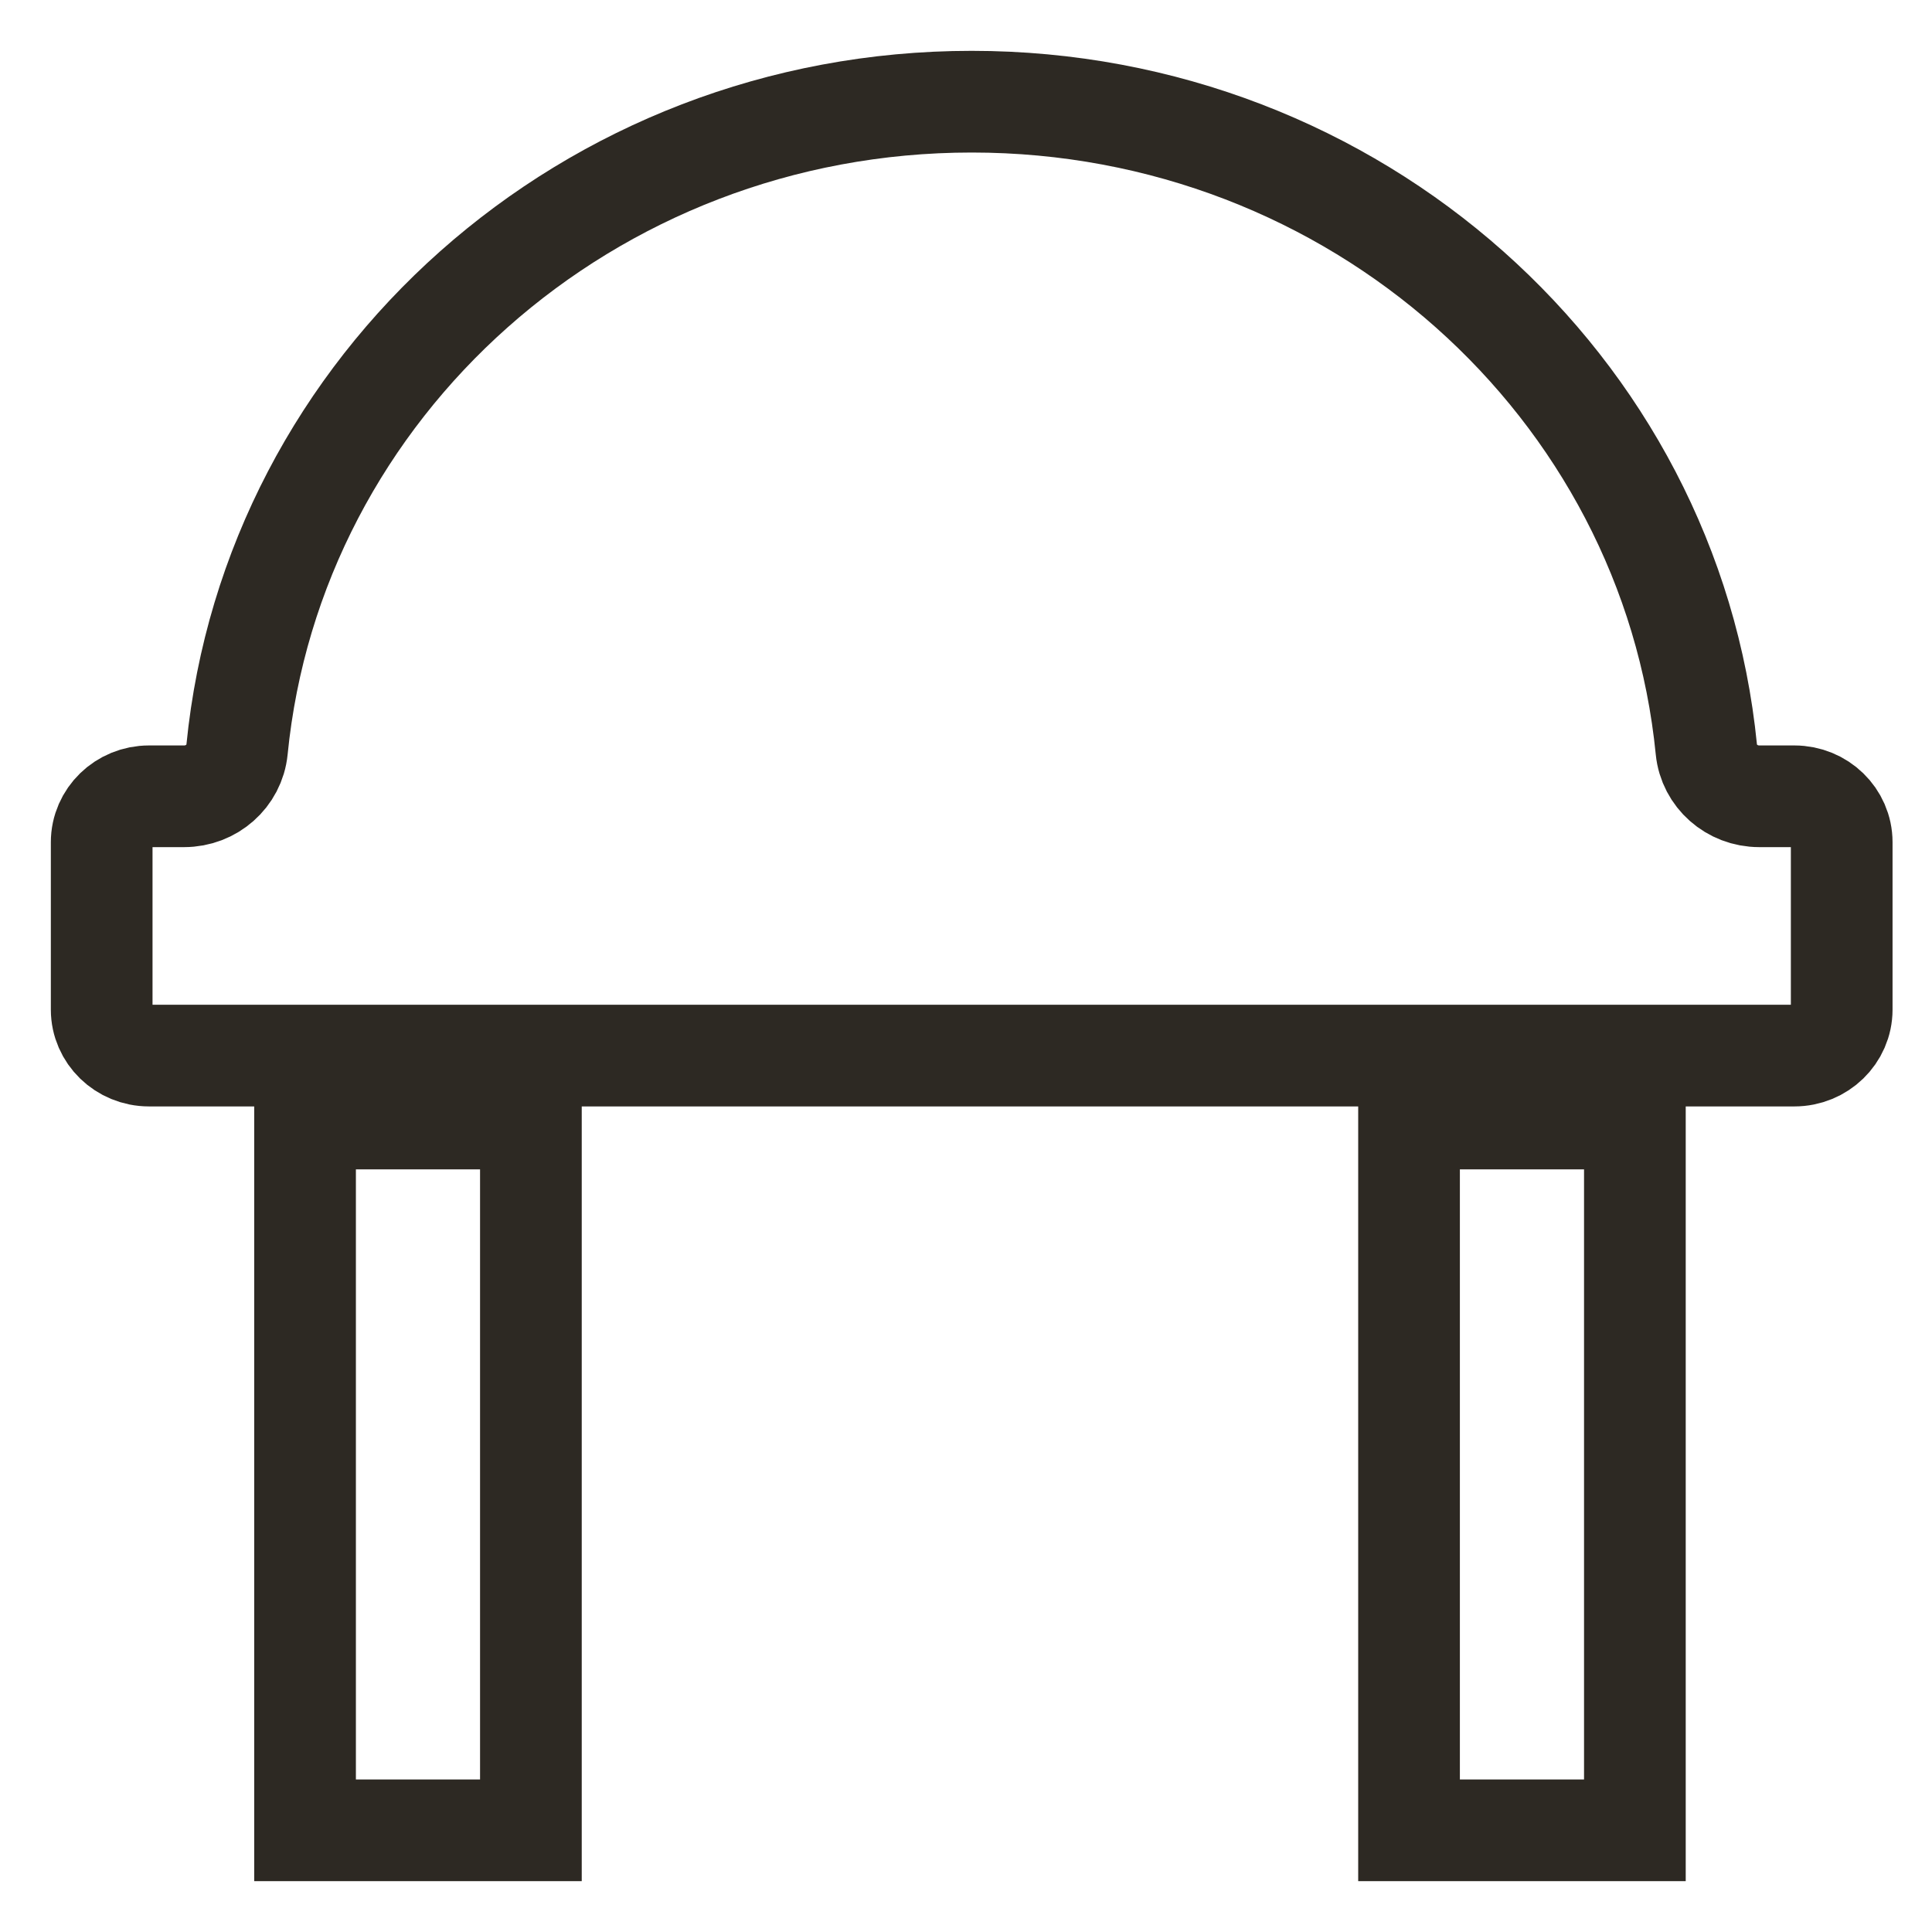
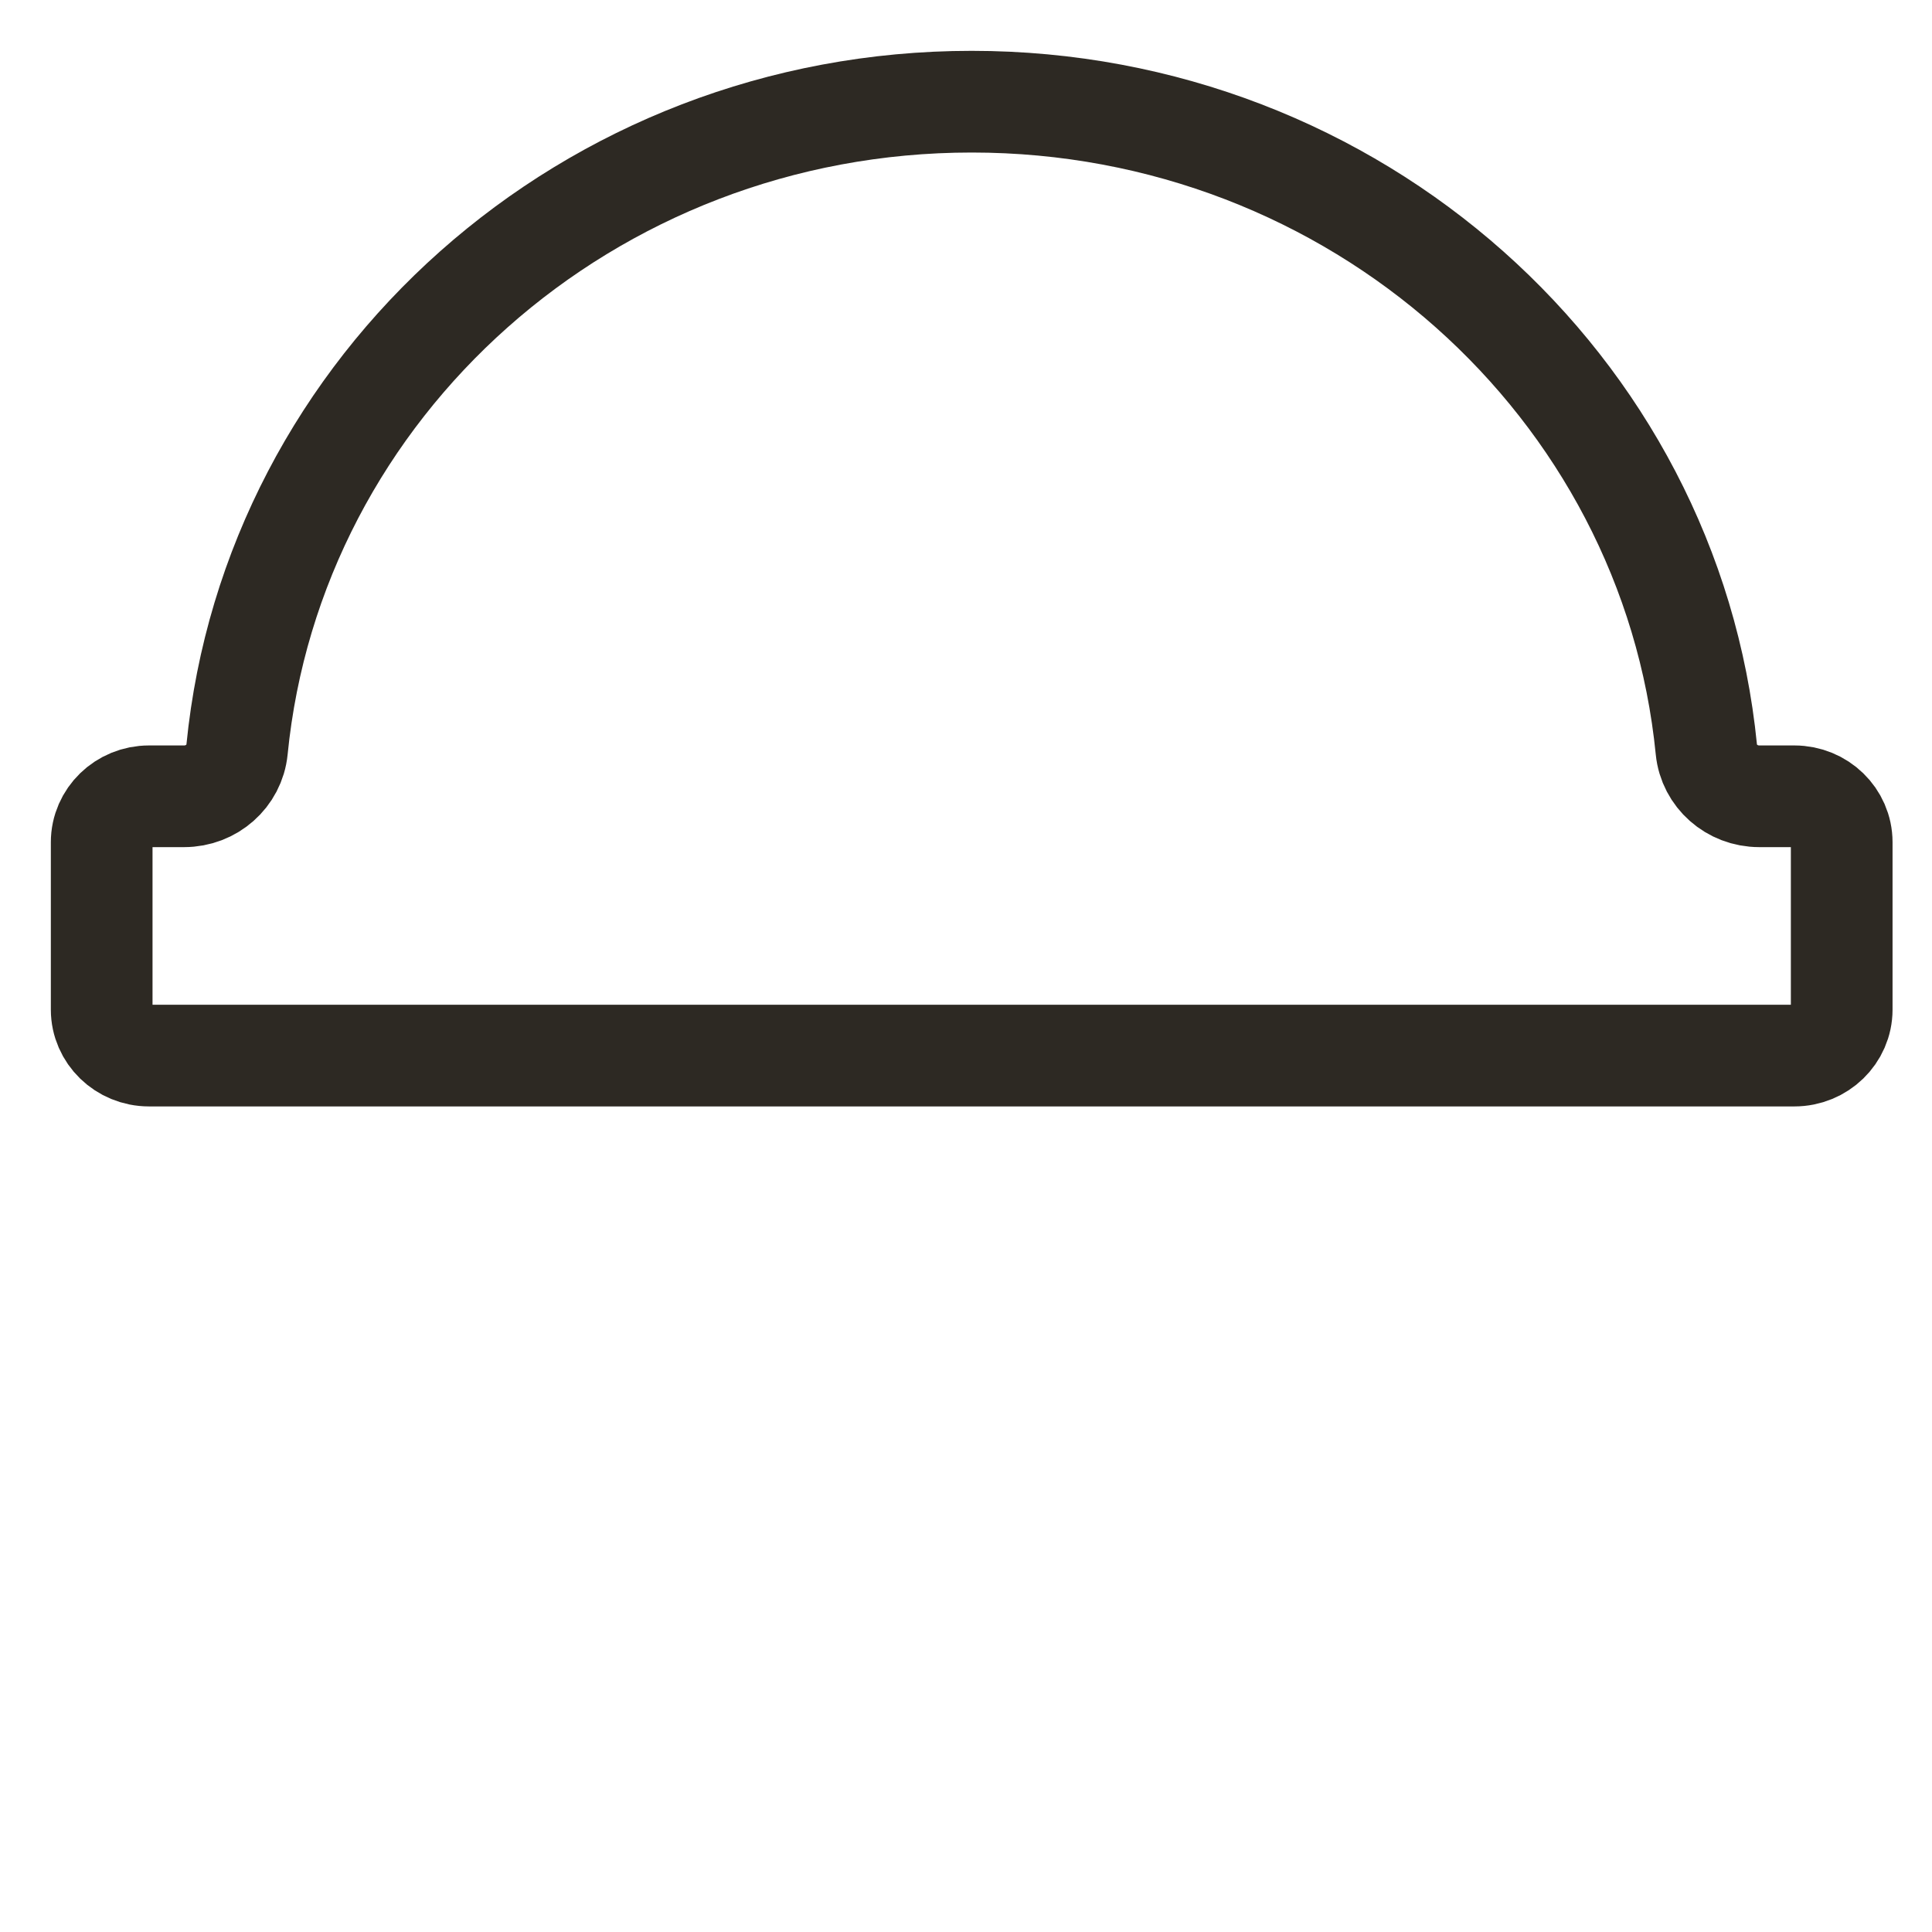
<svg xmlns="http://www.w3.org/2000/svg" width="19" height="19" viewBox="0 0 19 19" fill="none">
  <path d="M17.301 7.831C17.032 7.831 16.807 7.632 16.781 7.371C16.428 3.796 13.329 1 9.556 1C5.783 1 2.684 3.796 2.331 7.371C2.305 7.632 2.08 7.831 1.811 7.831H1.465C1.209 7.831 1 8.033 1 8.283V9.929C1 10.178 1.209 10.381 1.465 10.381H17.647C17.903 10.381 18.112 10.178 18.112 9.929V8.283C18.112 8.033 17.903 7.831 17.647 7.831H17.301Z" stroke="#2D2923" />
-   <rect x="3" y="11" width="2.221" height="7" stroke="#2D2923" />
-   <rect x="13.857" y="11" width="2.221" height="7" stroke="#2D2923" />
</svg>